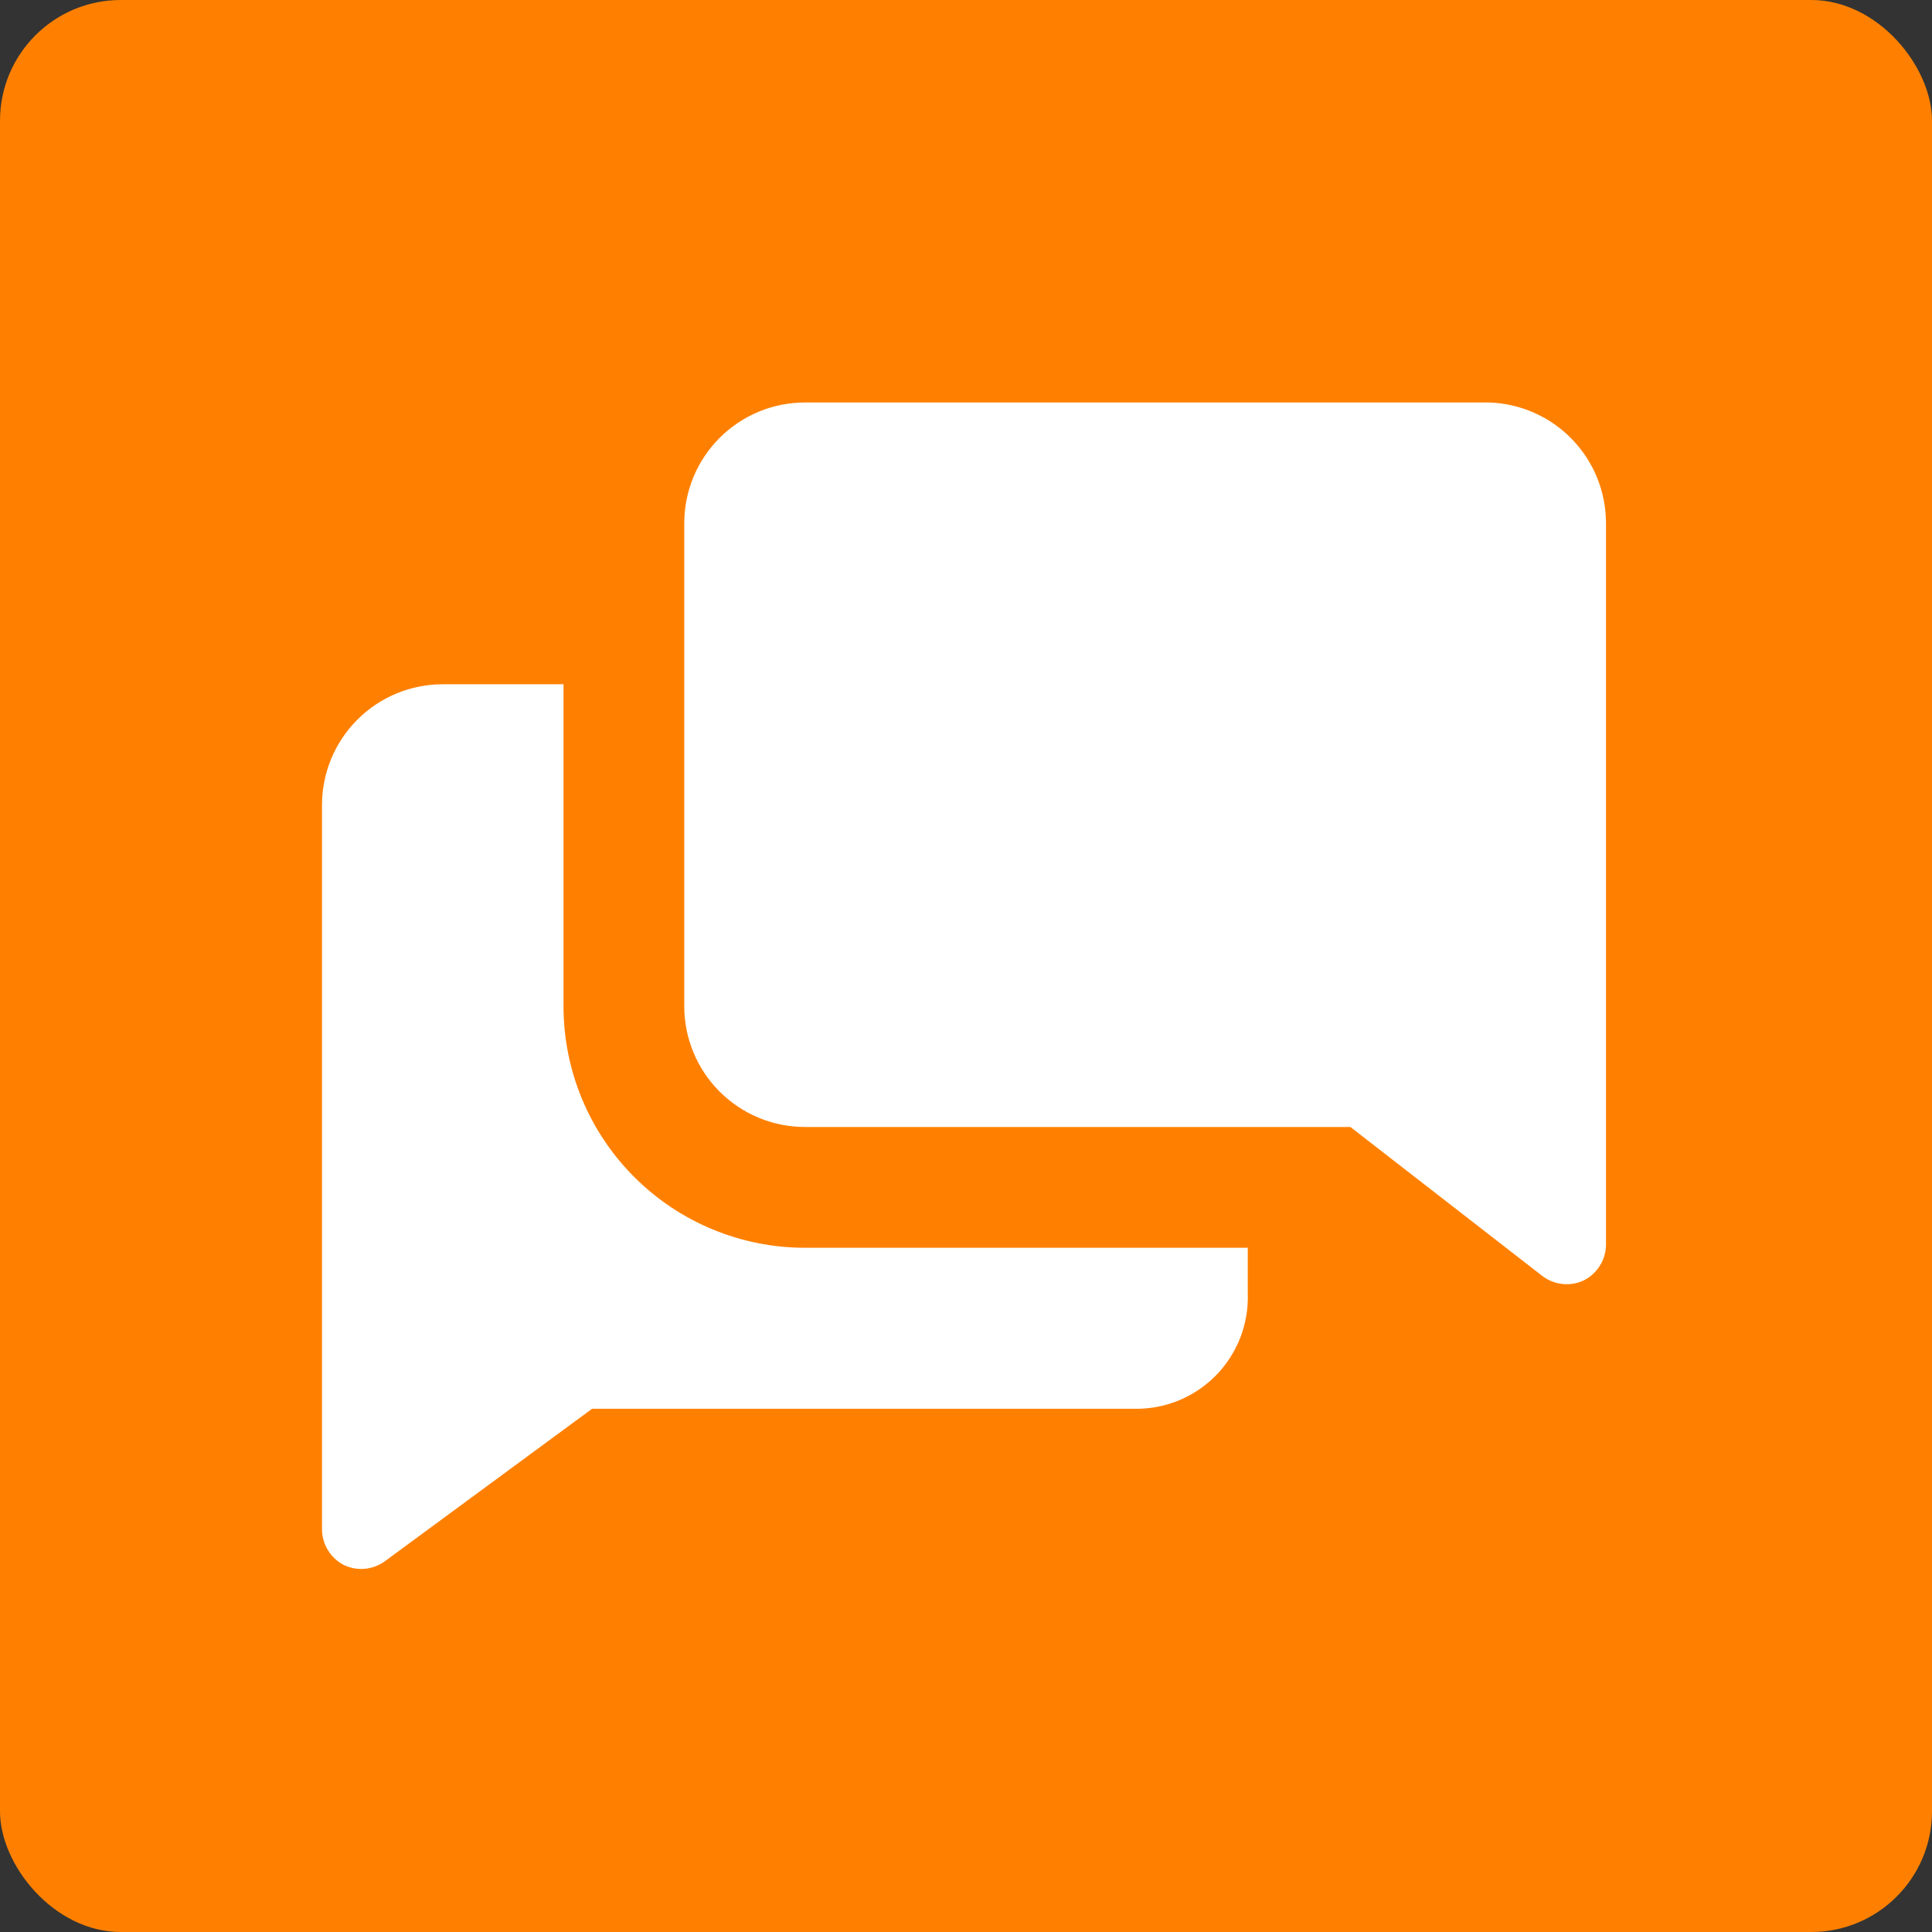
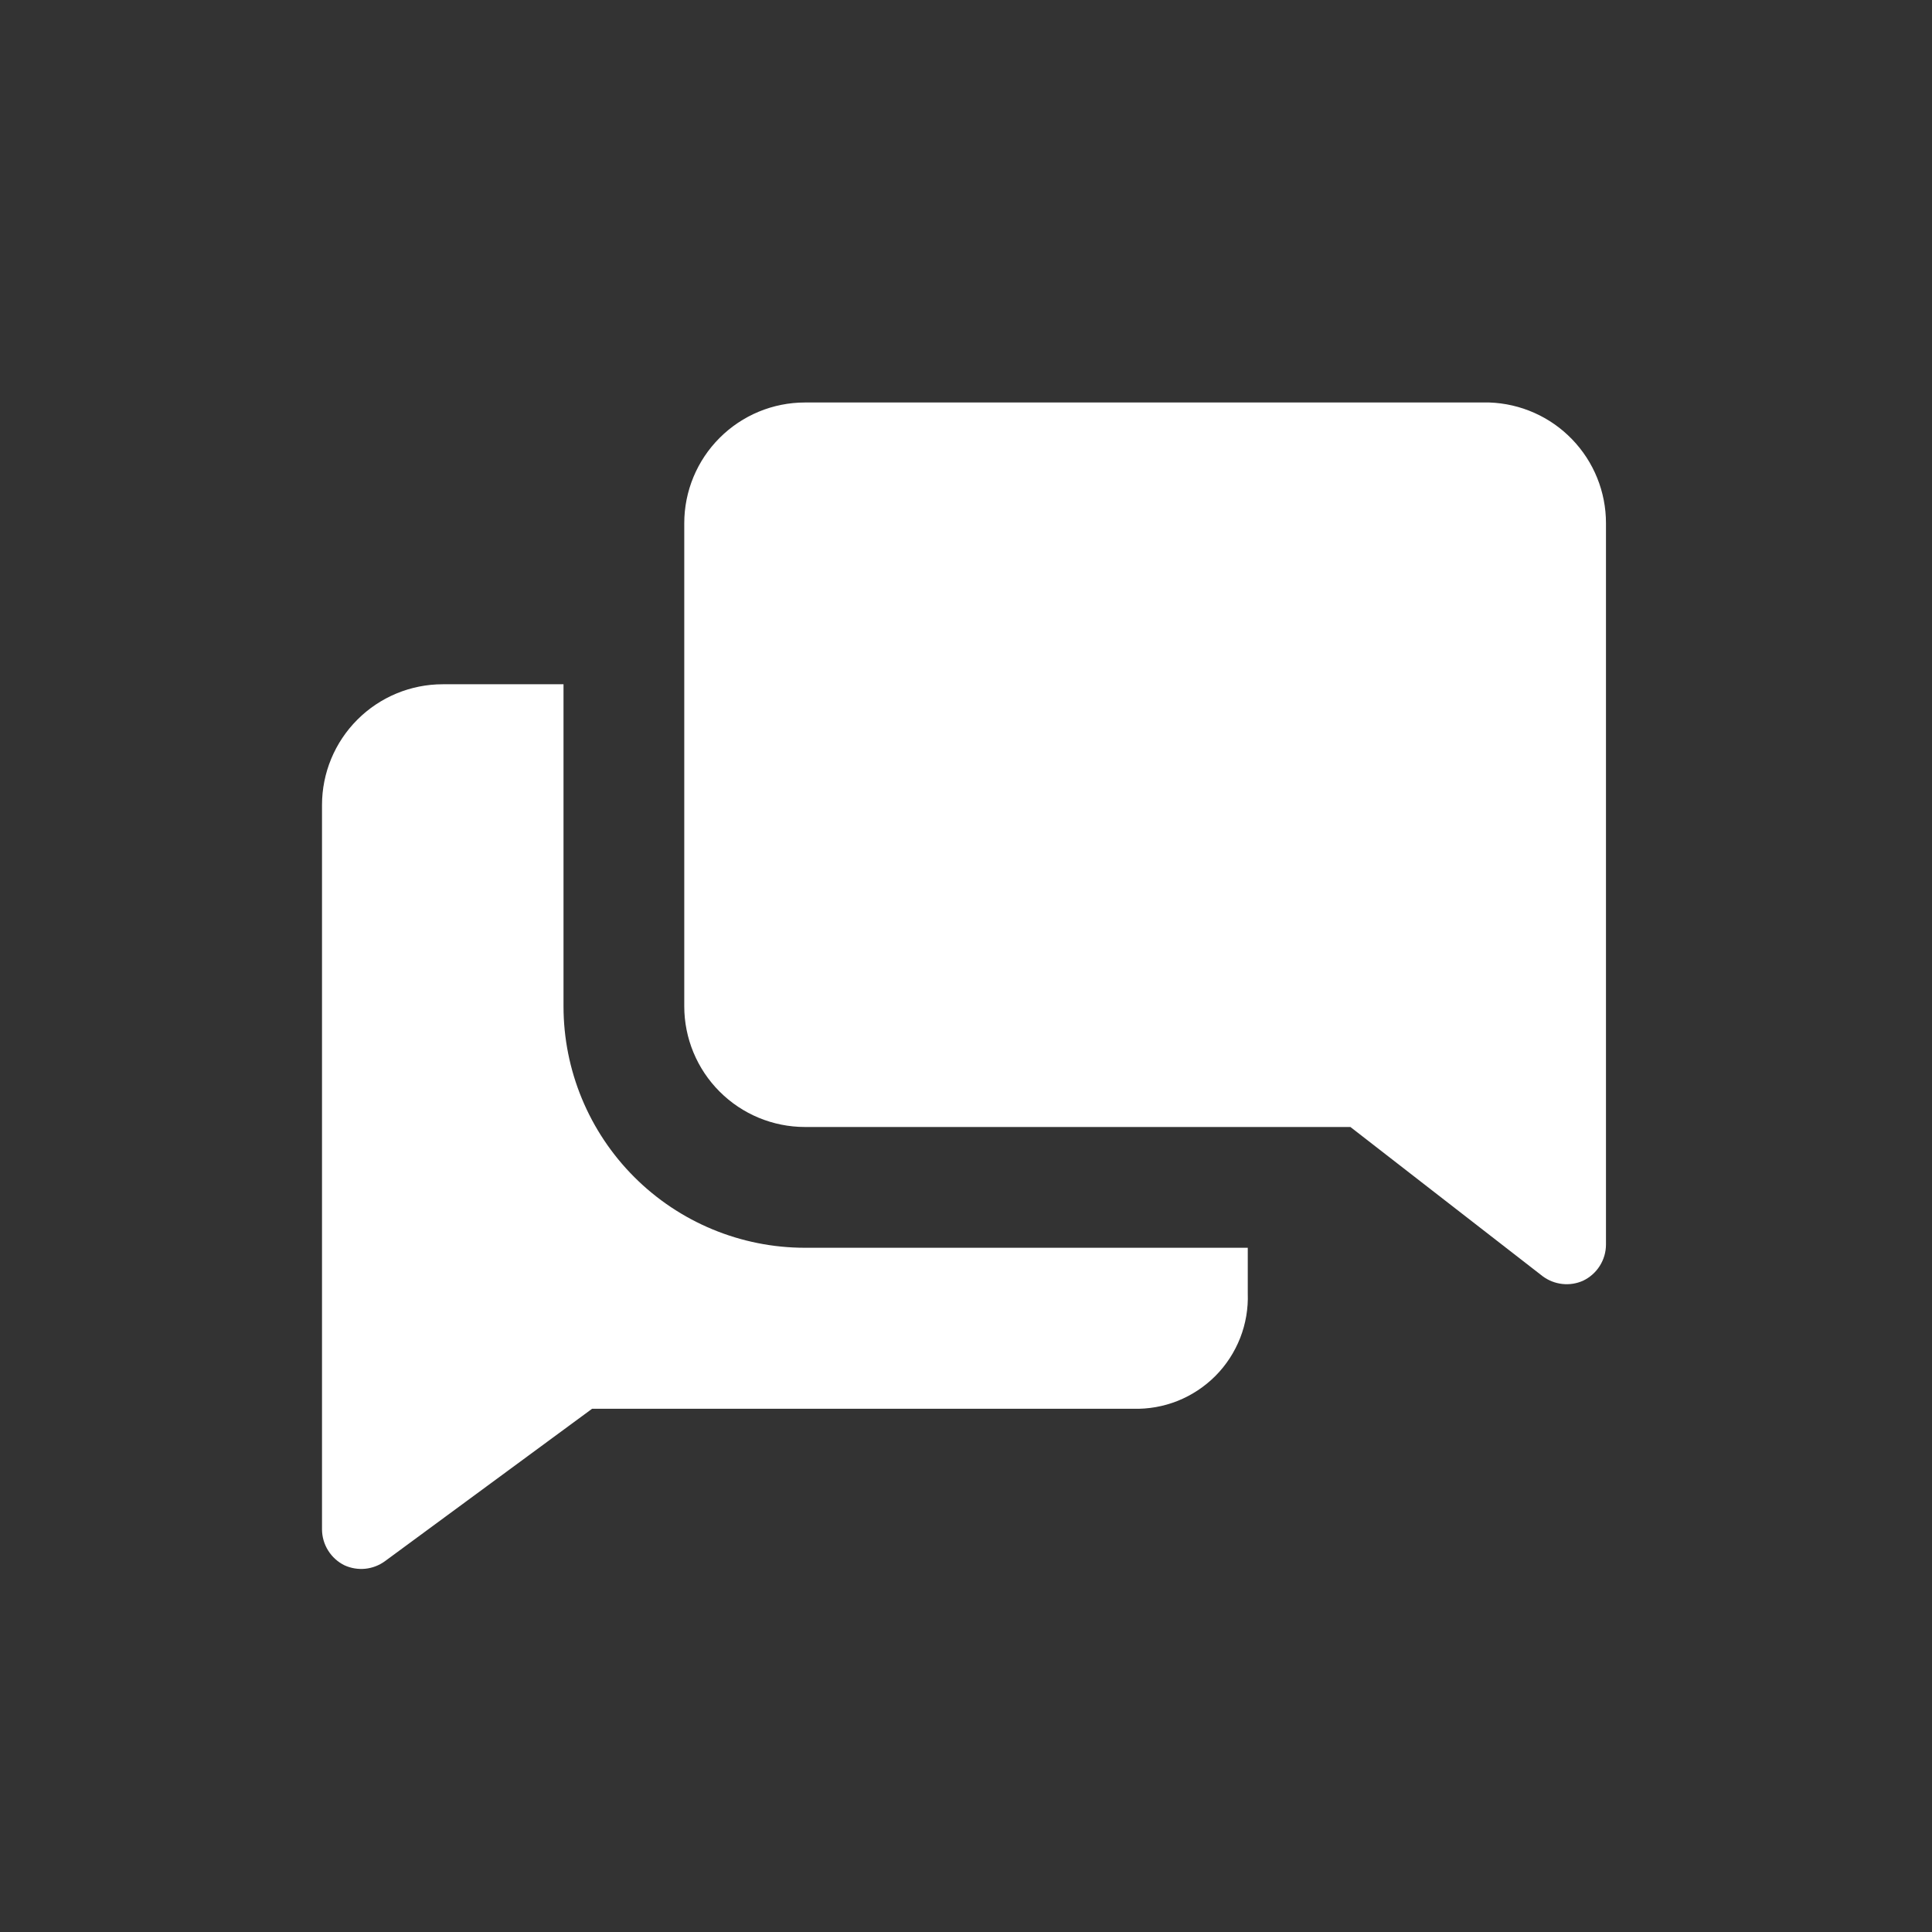
<svg xmlns="http://www.w3.org/2000/svg" width="64" height="64" viewBox="0 0 64 64" fill="none">
  <rect x="0" y="0" width="64" height="64" fill="#333333" stroke="none" />
-   <rect width="64" height="64" rx="4" fill="#FF8000" />
  <g clip-path="url(#clip0_423_4470)">
    <path d="M18.667 33.334V22.667H14.667C13.606 22.667 12.589 23.088 11.839 23.839C11.088 24.589 10.667 25.606 10.667 26.667V50.667C10.669 50.915 10.74 51.157 10.872 51.366C11.004 51.576 11.191 51.745 11.414 51.854C11.628 51.951 11.864 51.99 12.098 51.967C12.332 51.943 12.556 51.858 12.747 51.72L19.614 46.667H37.534C38.039 46.682 38.542 46.593 39.012 46.406C39.481 46.218 39.907 45.936 40.264 45.578C40.62 45.219 40.898 44.791 41.083 44.32C41.267 43.849 41.352 43.346 41.334 42.84V41.334H26.667C24.545 41.334 22.51 40.491 21.01 38.99C19.51 37.49 18.667 35.455 18.667 33.334Z" fill="white" />
    <path d="M49.334 13.333H26.667C25.606 13.333 24.589 13.754 23.839 14.505C23.088 15.255 22.667 16.272 22.667 17.333V33.333C22.667 34.394 23.088 35.411 23.839 36.161C24.589 36.912 25.606 37.333 26.667 37.333H44.734L51.107 42.28C51.297 42.42 51.52 42.507 51.754 42.533C51.988 42.559 52.225 42.522 52.44 42.426C52.667 42.318 52.859 42.148 52.993 41.936C53.128 41.724 53.2 41.478 53.2 41.226V17.333C53.201 16.295 52.798 15.297 52.076 14.551C51.355 13.804 50.371 13.368 49.334 13.333Z" fill="white" />
  </g>
  <defs>
    <clipPath id="clip0_423_4470">
      <rect width="48" height="48" fill="white" transform="translate(8 8)" />
    </clipPath>
  </defs>
</svg>